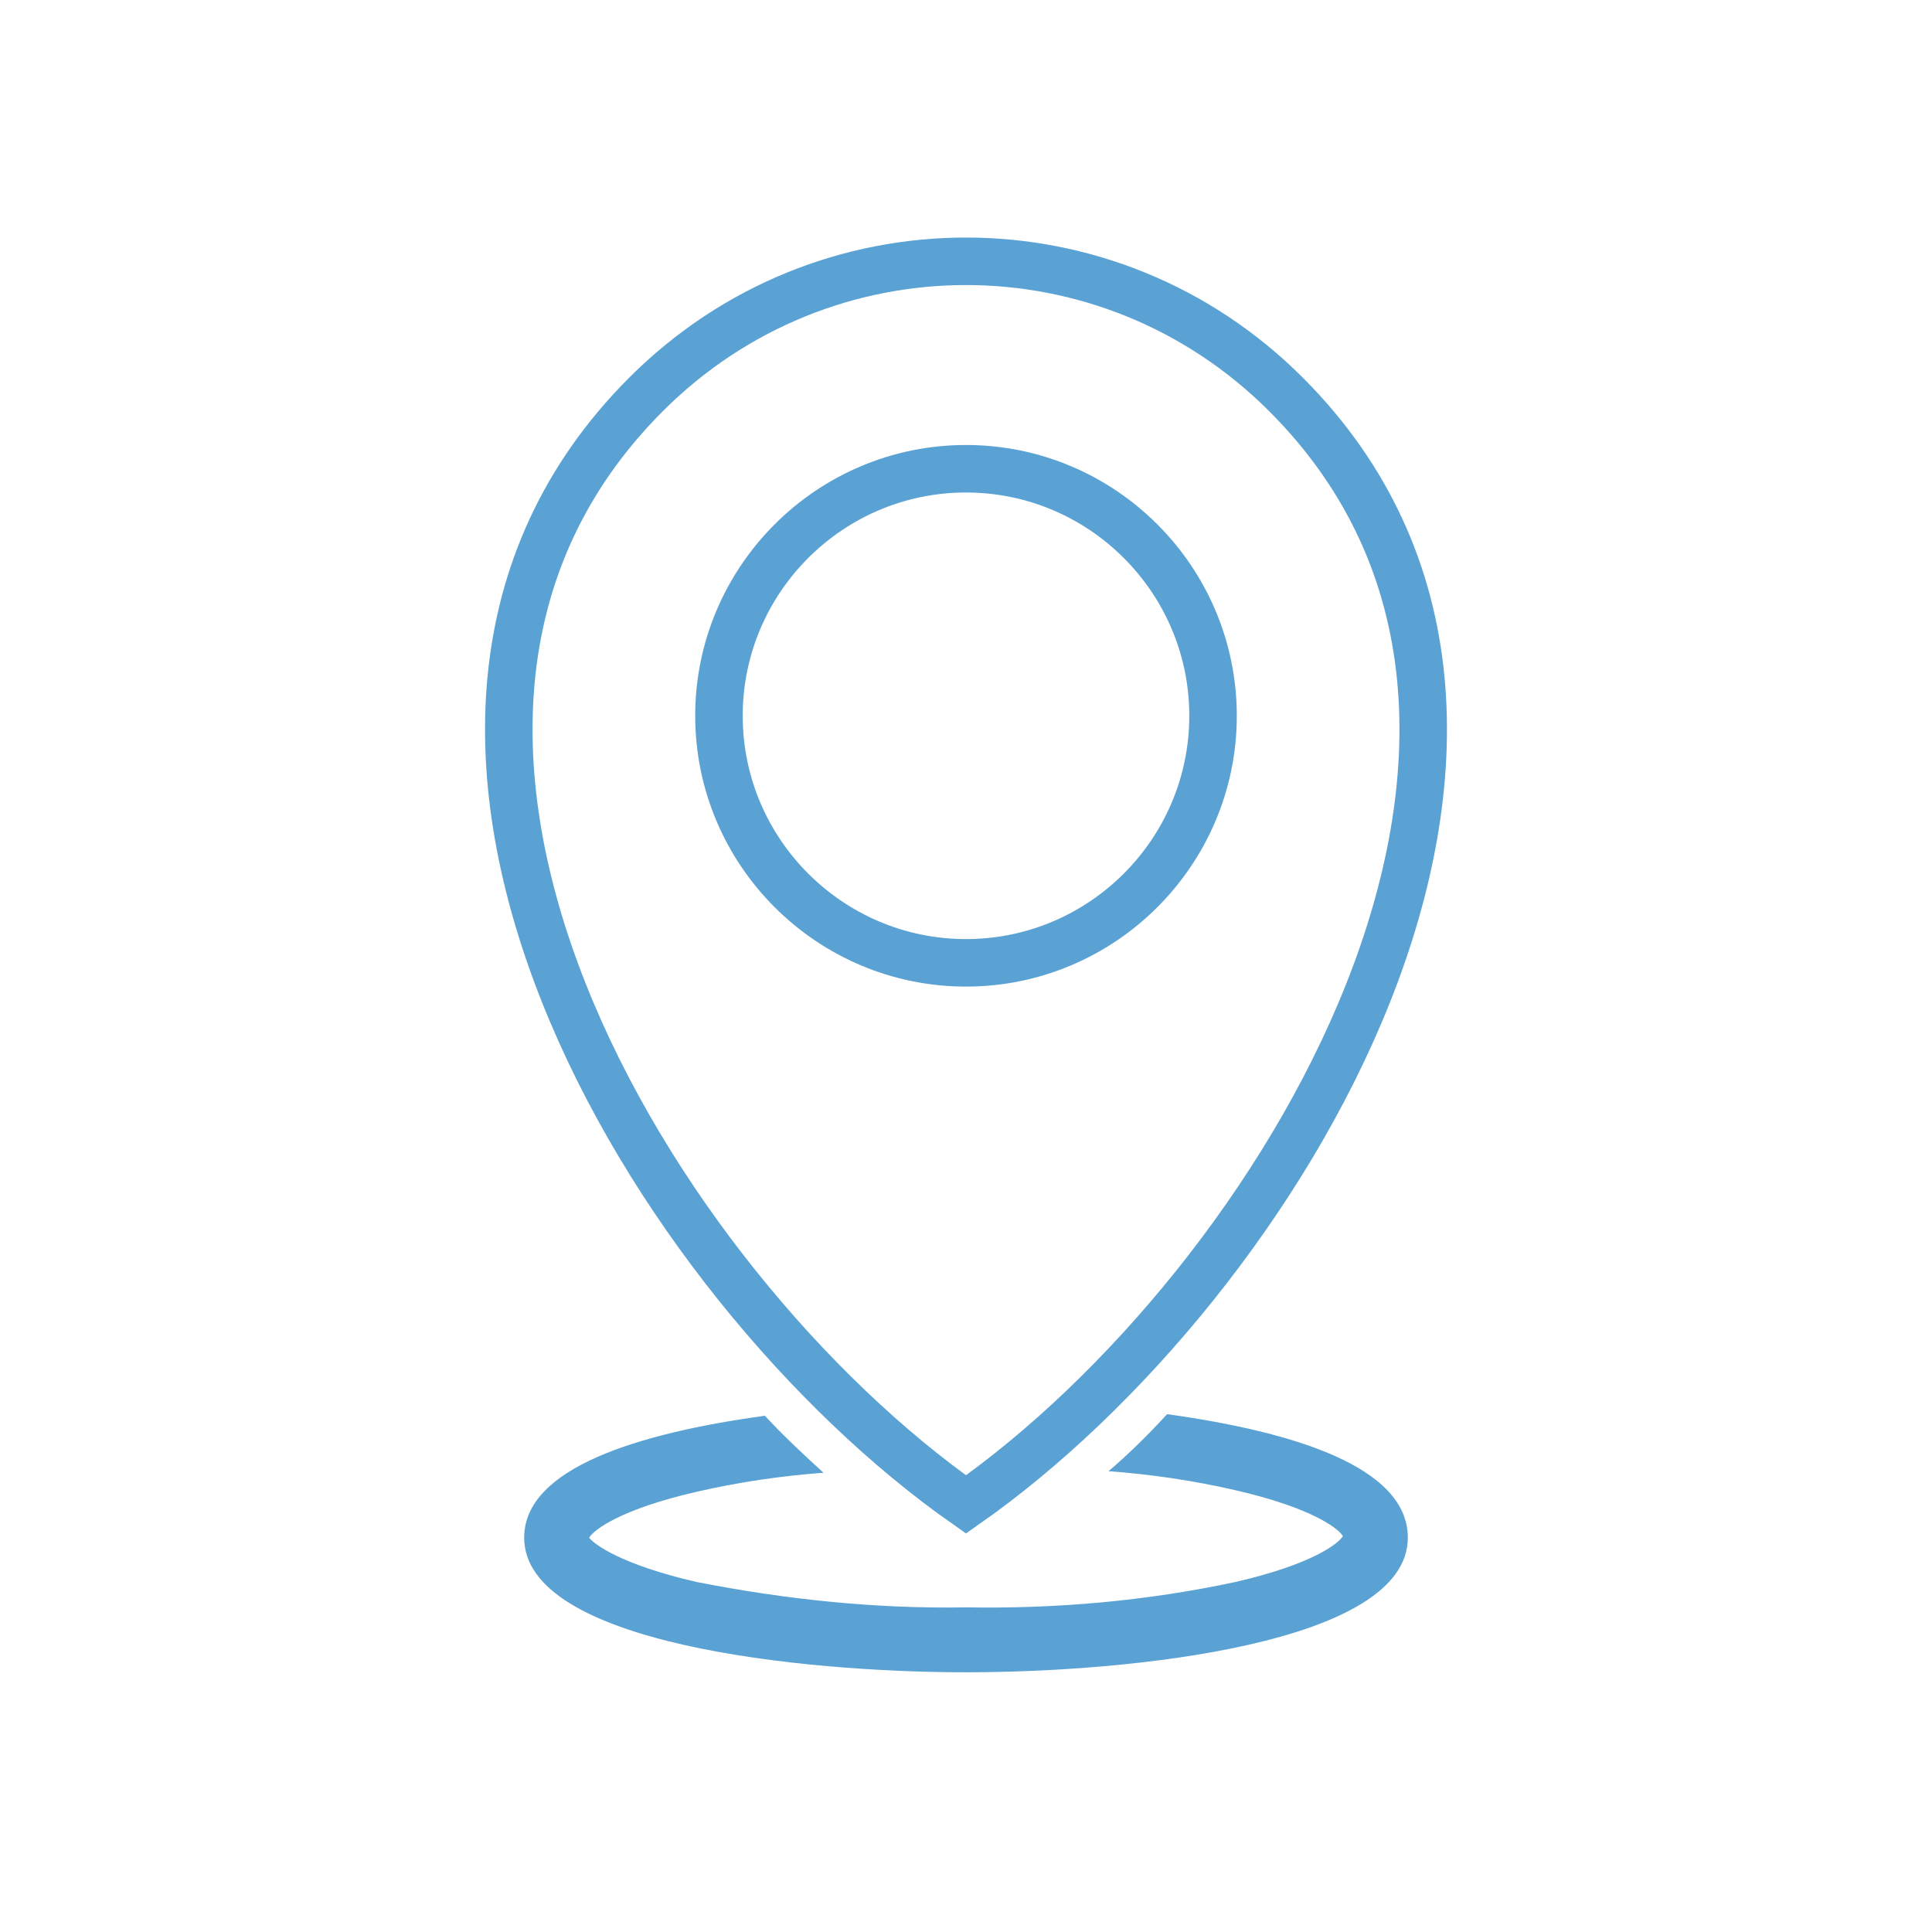
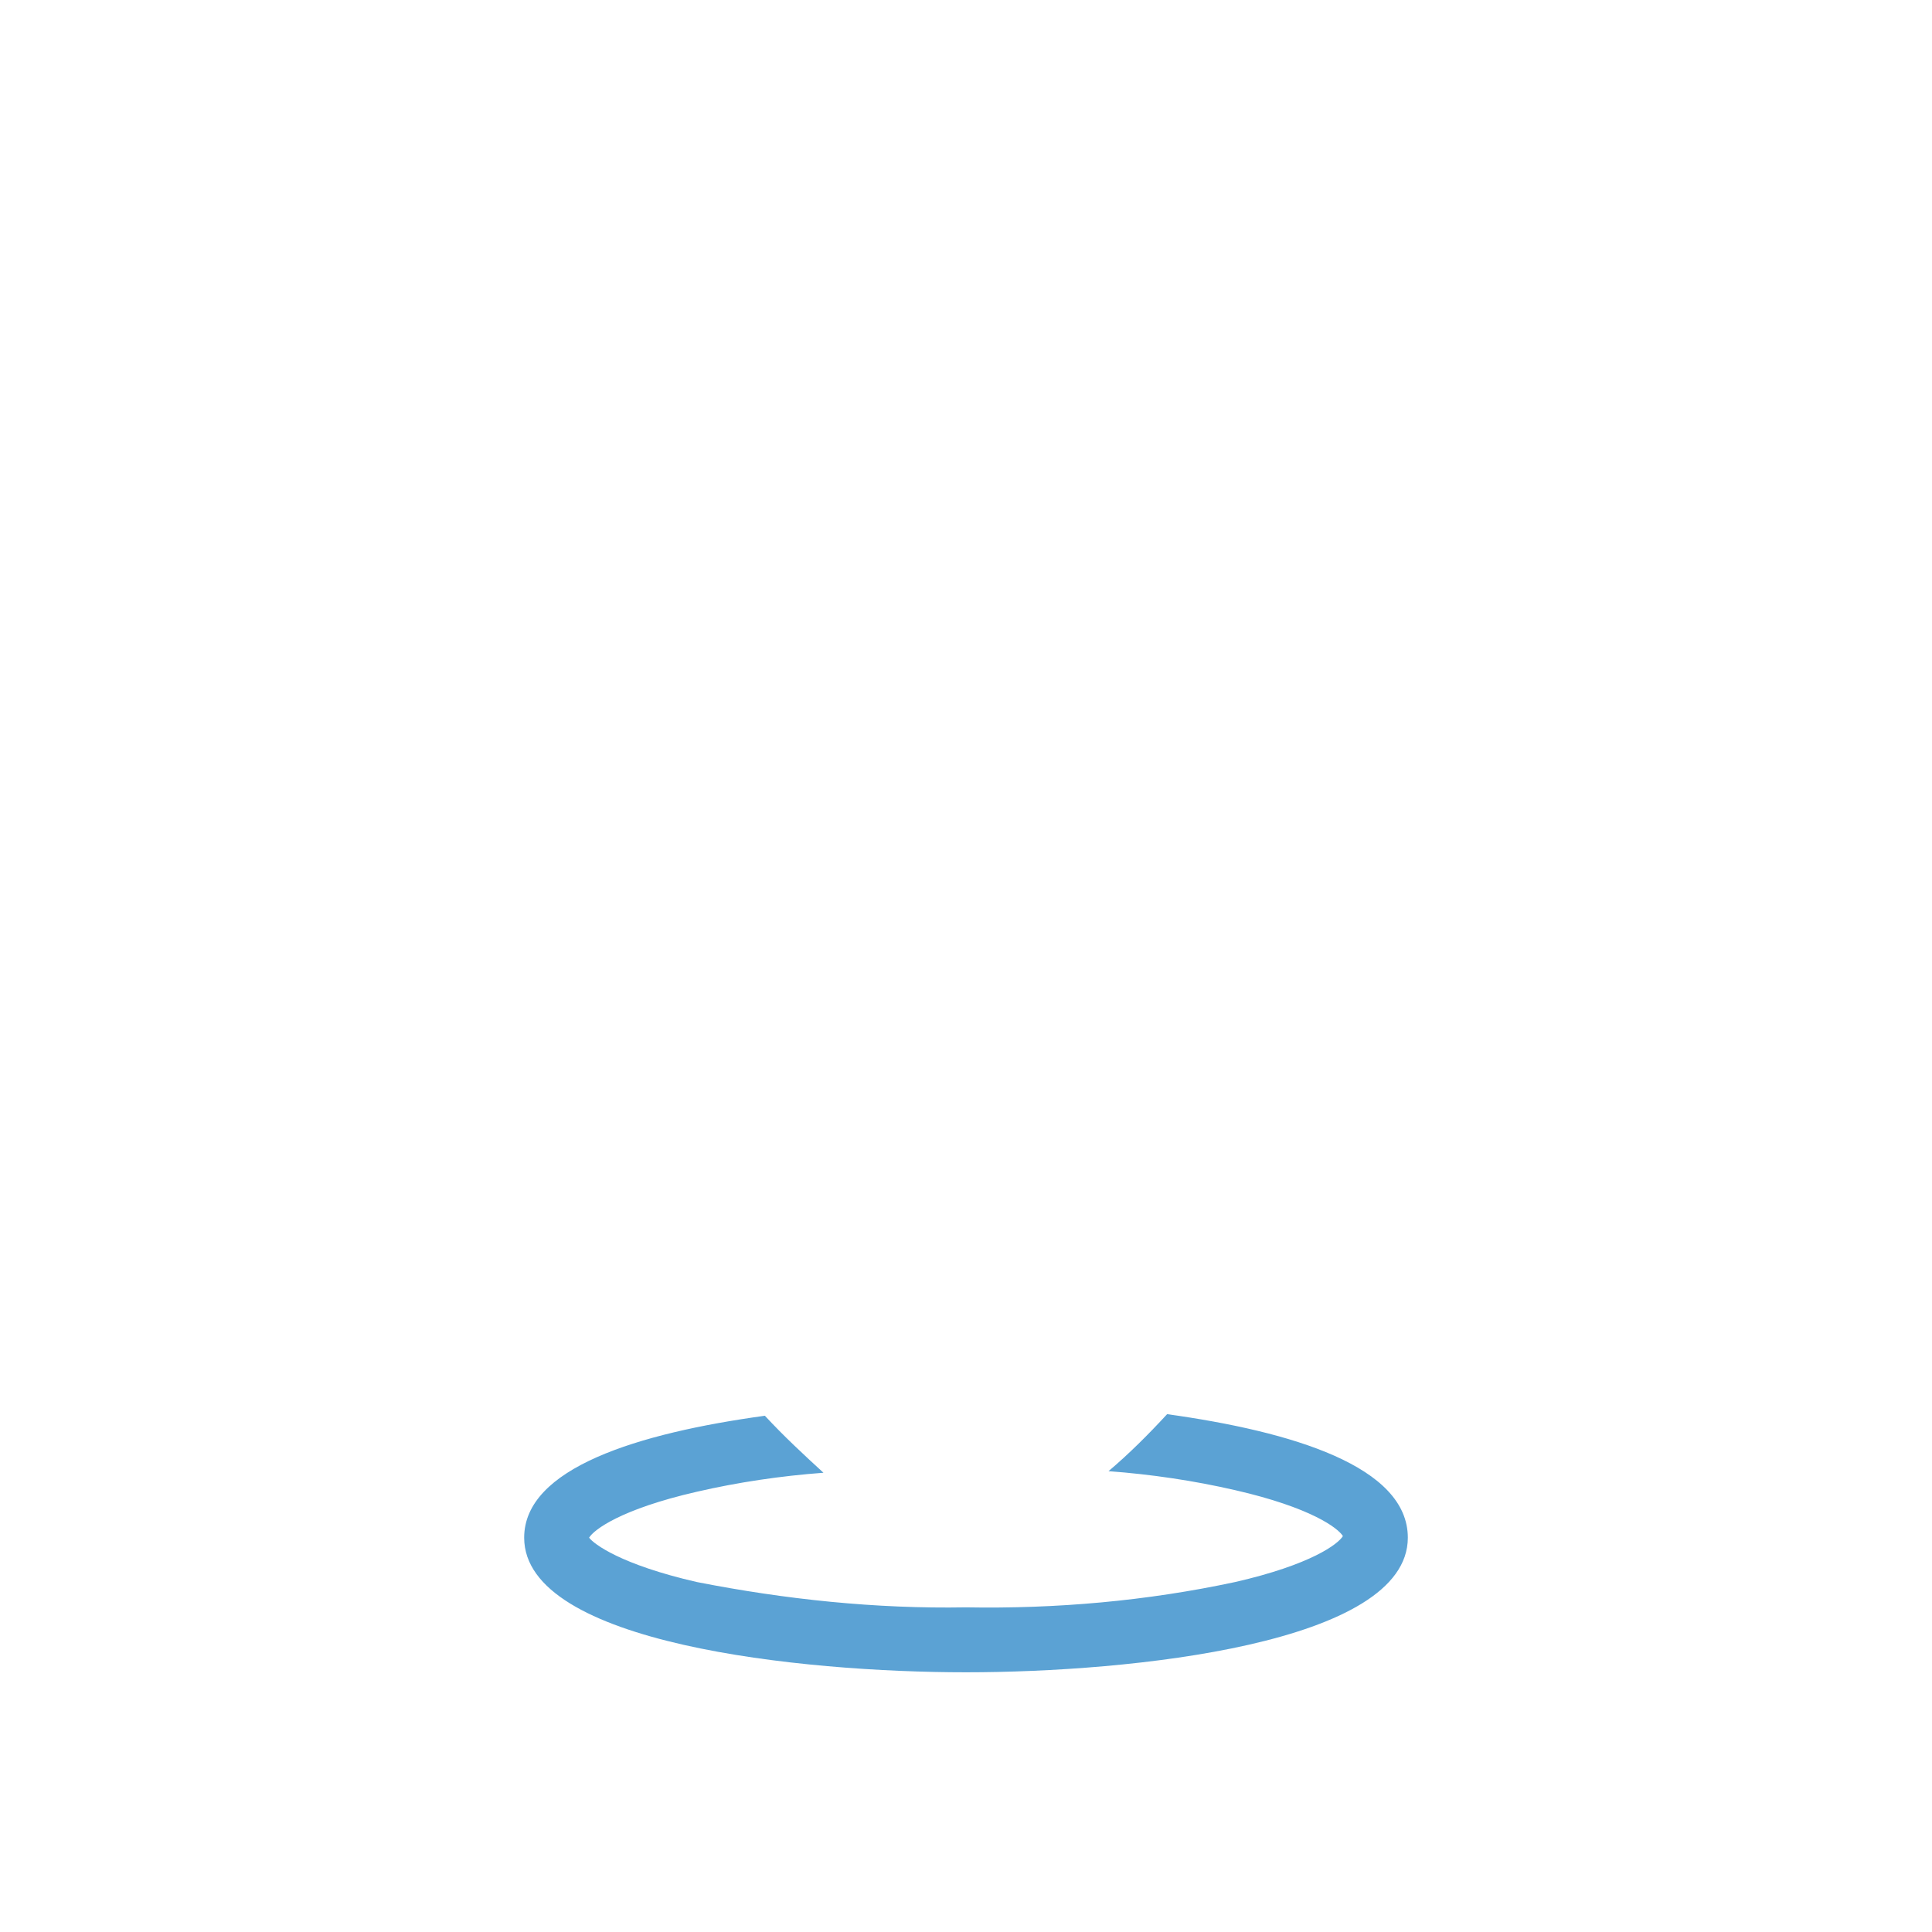
<svg xmlns="http://www.w3.org/2000/svg" id="Layer_1" x="0px" y="0px" viewBox="0 0 122 122" style="enable-background:new 0 0 122 122;" xml:space="preserve">
  <style type="text/css">	.st0{fill:#5BA2D4;}	.st1{fill:none;stroke:#5BA2D4;stroke-width:3;stroke-miterlimit:10;}</style>
  <path class="st0" d="M73.7,89.3c-1.2,1.3-2.4,2.5-3.7,3.6c2.7,0.2,5.4,0.6,8,1.2c4.8,1.1,6.5,2.4,6.8,2.9c-0.3,0.5-2,1.8-6.8,2.9 c-5.6,1.2-11.3,1.7-17,1.6c-5.7,0.1-11.4-0.5-17-1.6c-4.8-1.1-6.5-2.4-6.8-2.8c0.3-0.5,2-1.8,6.8-2.9c2.6-0.6,5.3-1,8-1.2 c-1.2-1.1-2.5-2.3-3.7-3.6c-8,1.1-15.2,3.3-15.2,7.7c0,6.7,17.5,8.5,27.9,8.5s27.9-1.8,27.9-8.5C88.9,92.6,81.6,90.4,73.7,89.3z" />
-   <path class="st1" d="M61,95c19.7-13.8,41.3-49,20.2-70.1C70,13.7,52,13.7,40.8,24.9c0,0,0,0,0,0C19.7,46,41.3,81.2,61,95z  M45.4,45.2c0-8.6,7-15.6,15.6-15.6s15.6,7,15.6,15.6s-7,15.6-15.6,15.6S45.4,53.8,45.4,45.2L45.4,45.2z" />
</svg>